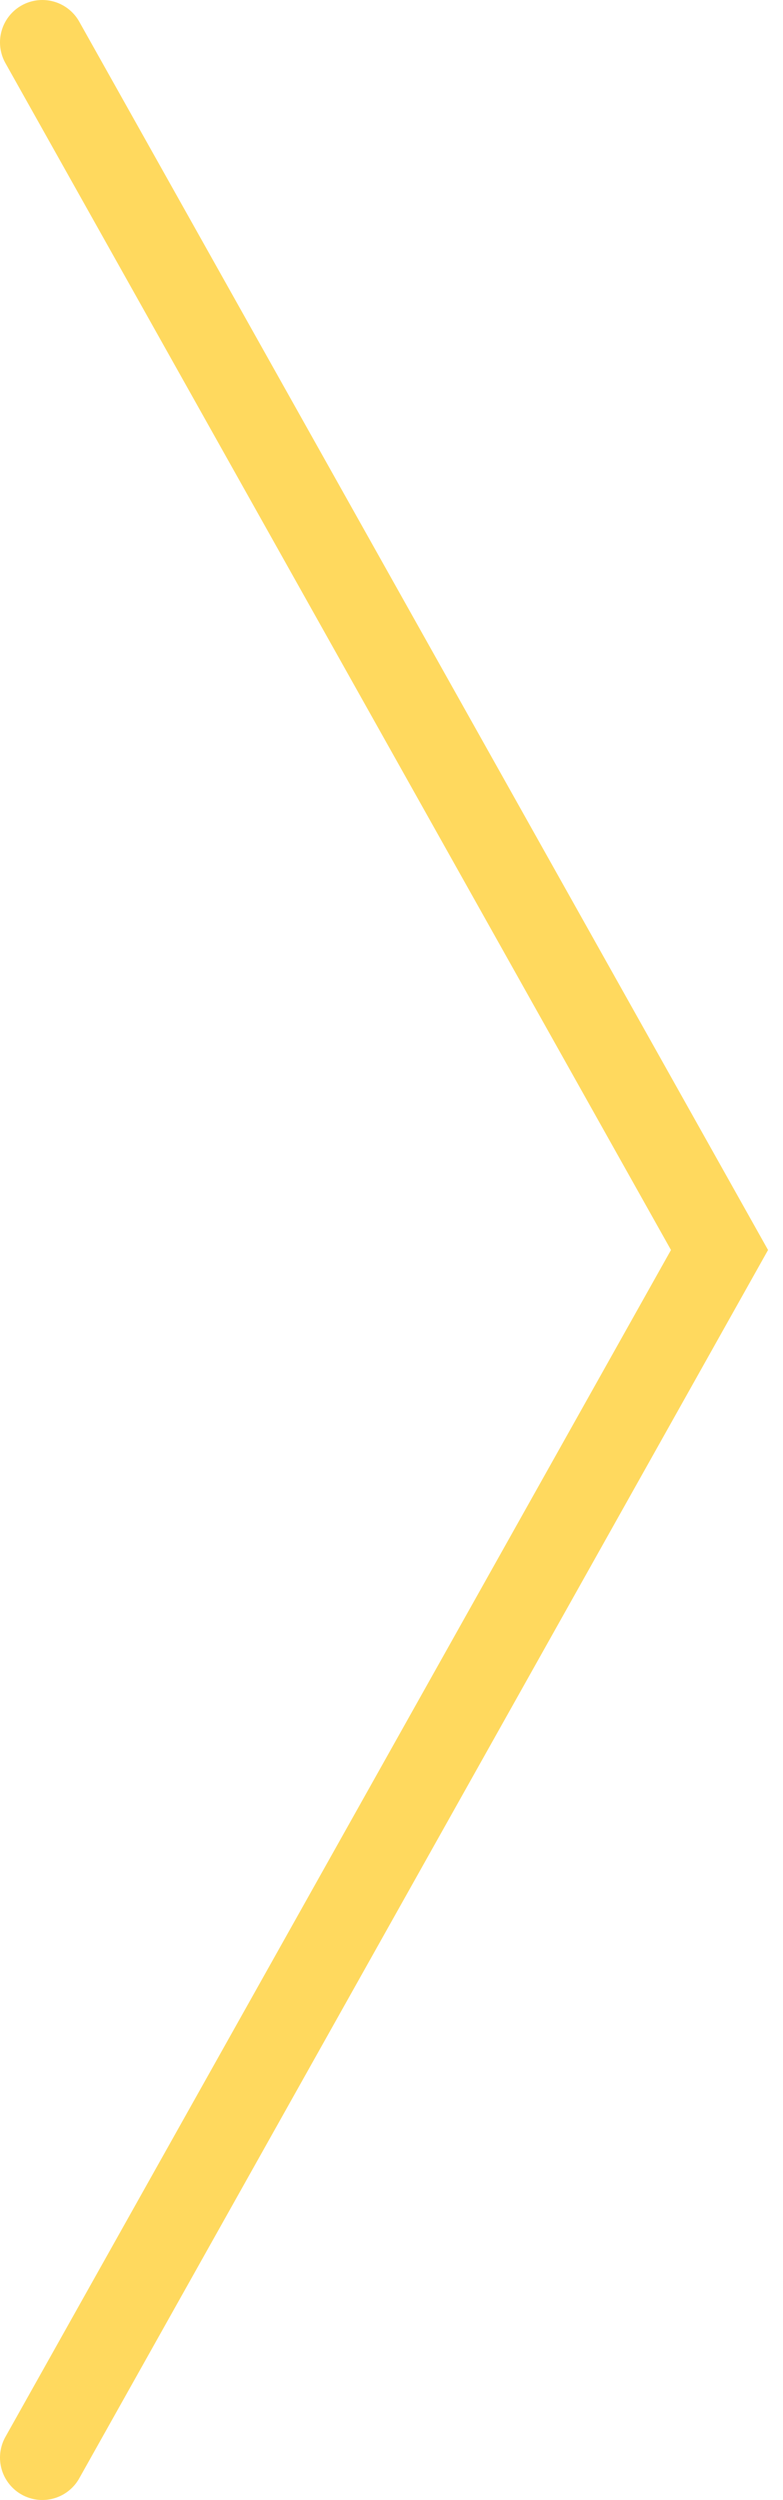
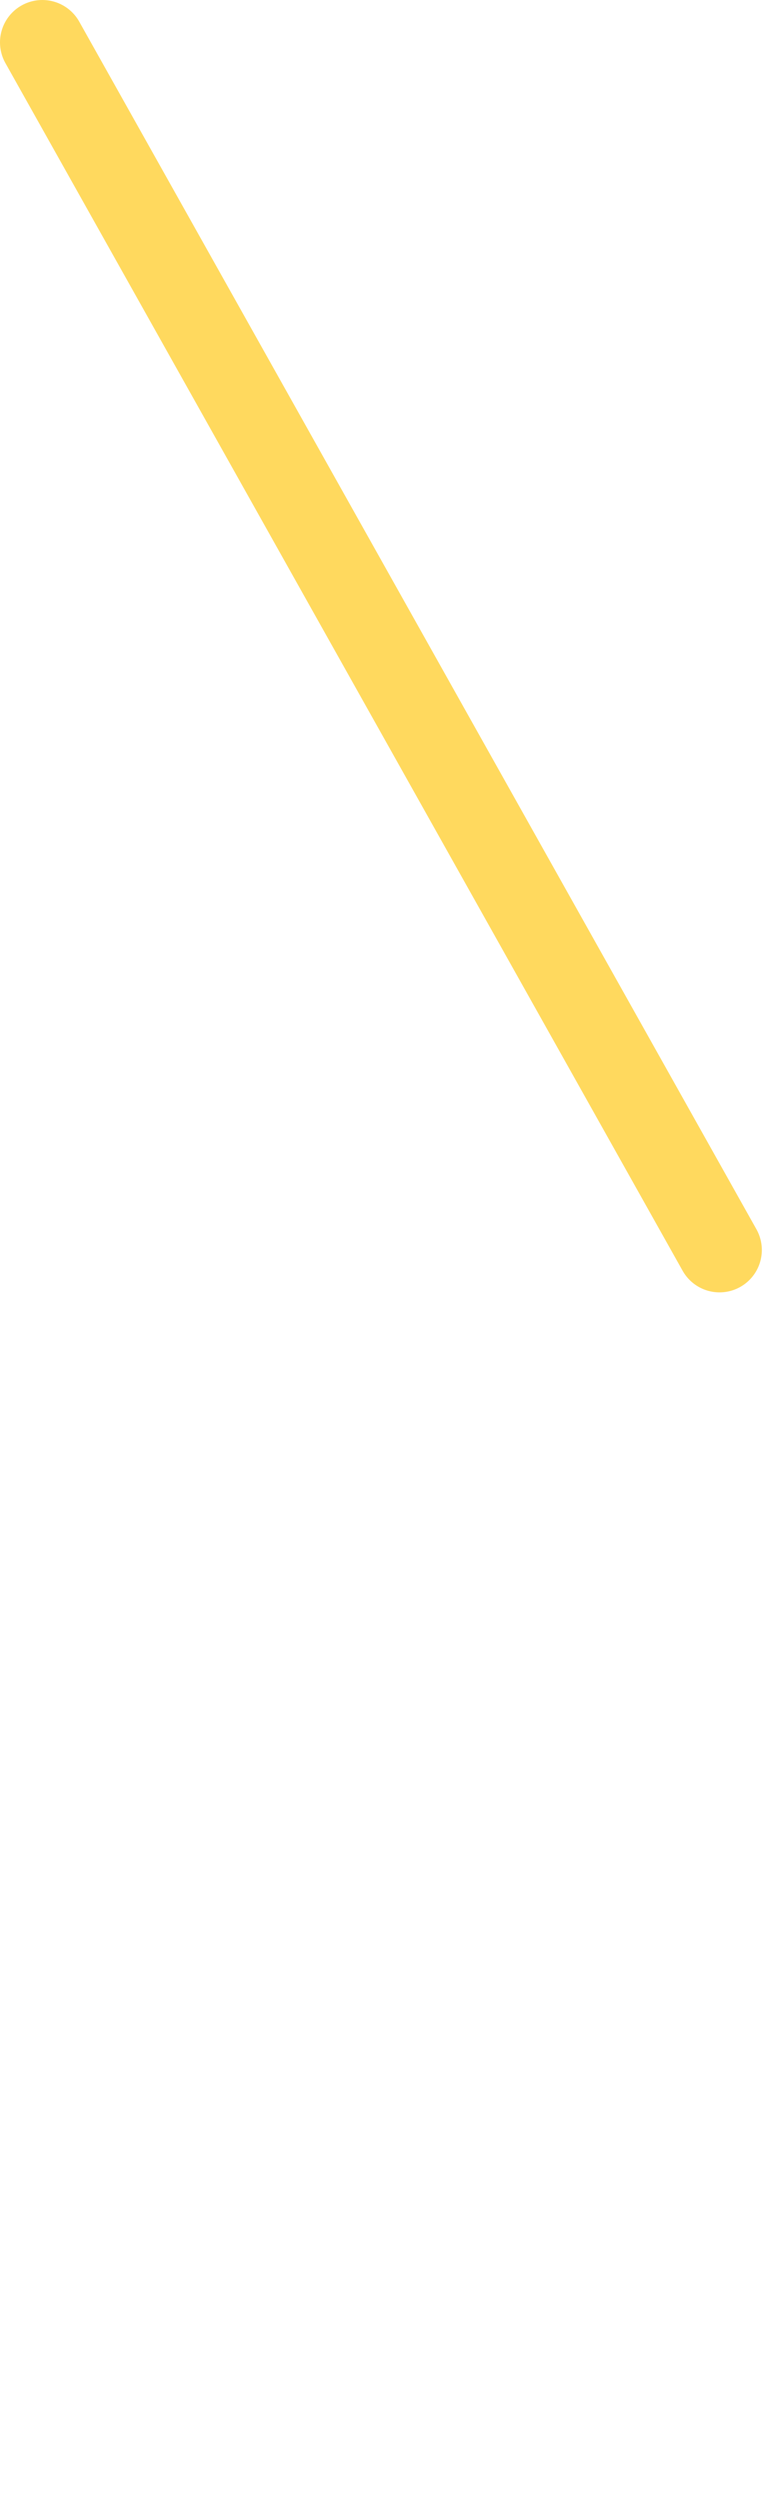
<svg xmlns="http://www.w3.org/2000/svg" width="37" height="118" viewBox="0 0 37 118" fill="none">
-   <path d="M2 2L34 59L2 116" stroke="#FFD95E" stroke-width="4" stroke-linecap="round" />
+   <path d="M2 2L34 59" stroke="#FFD95E" stroke-width="4" stroke-linecap="round" />
</svg>